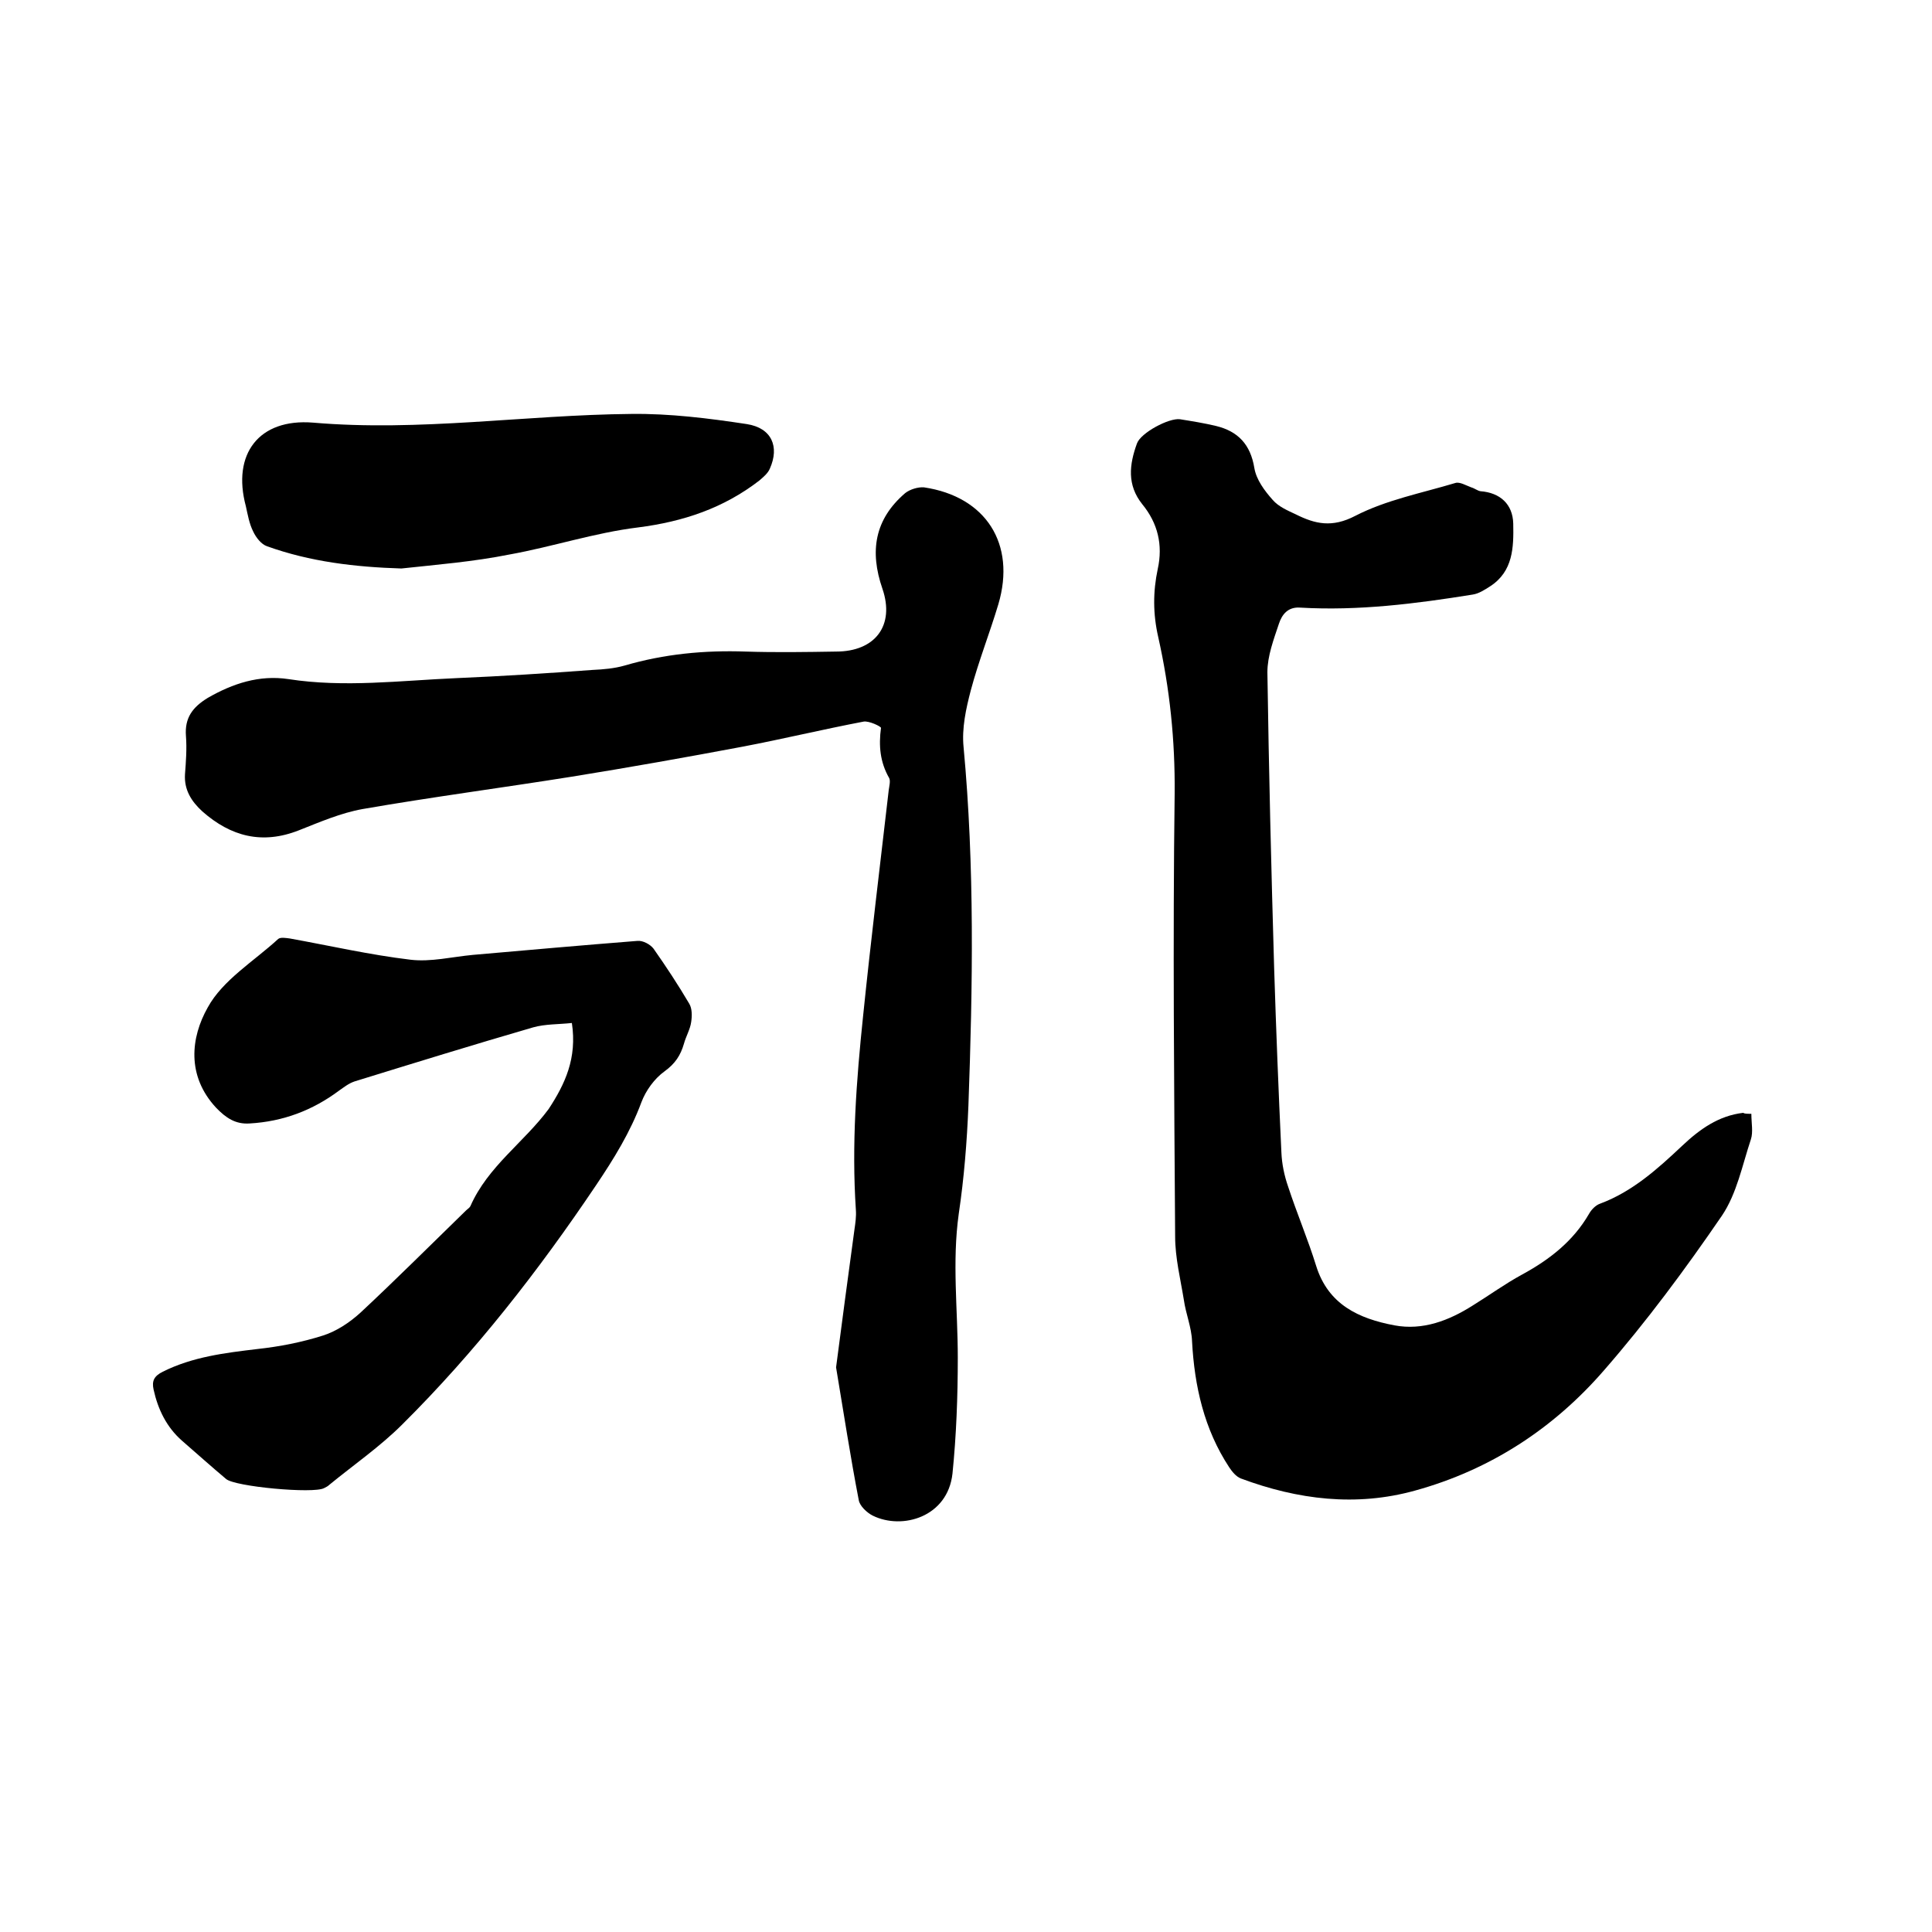
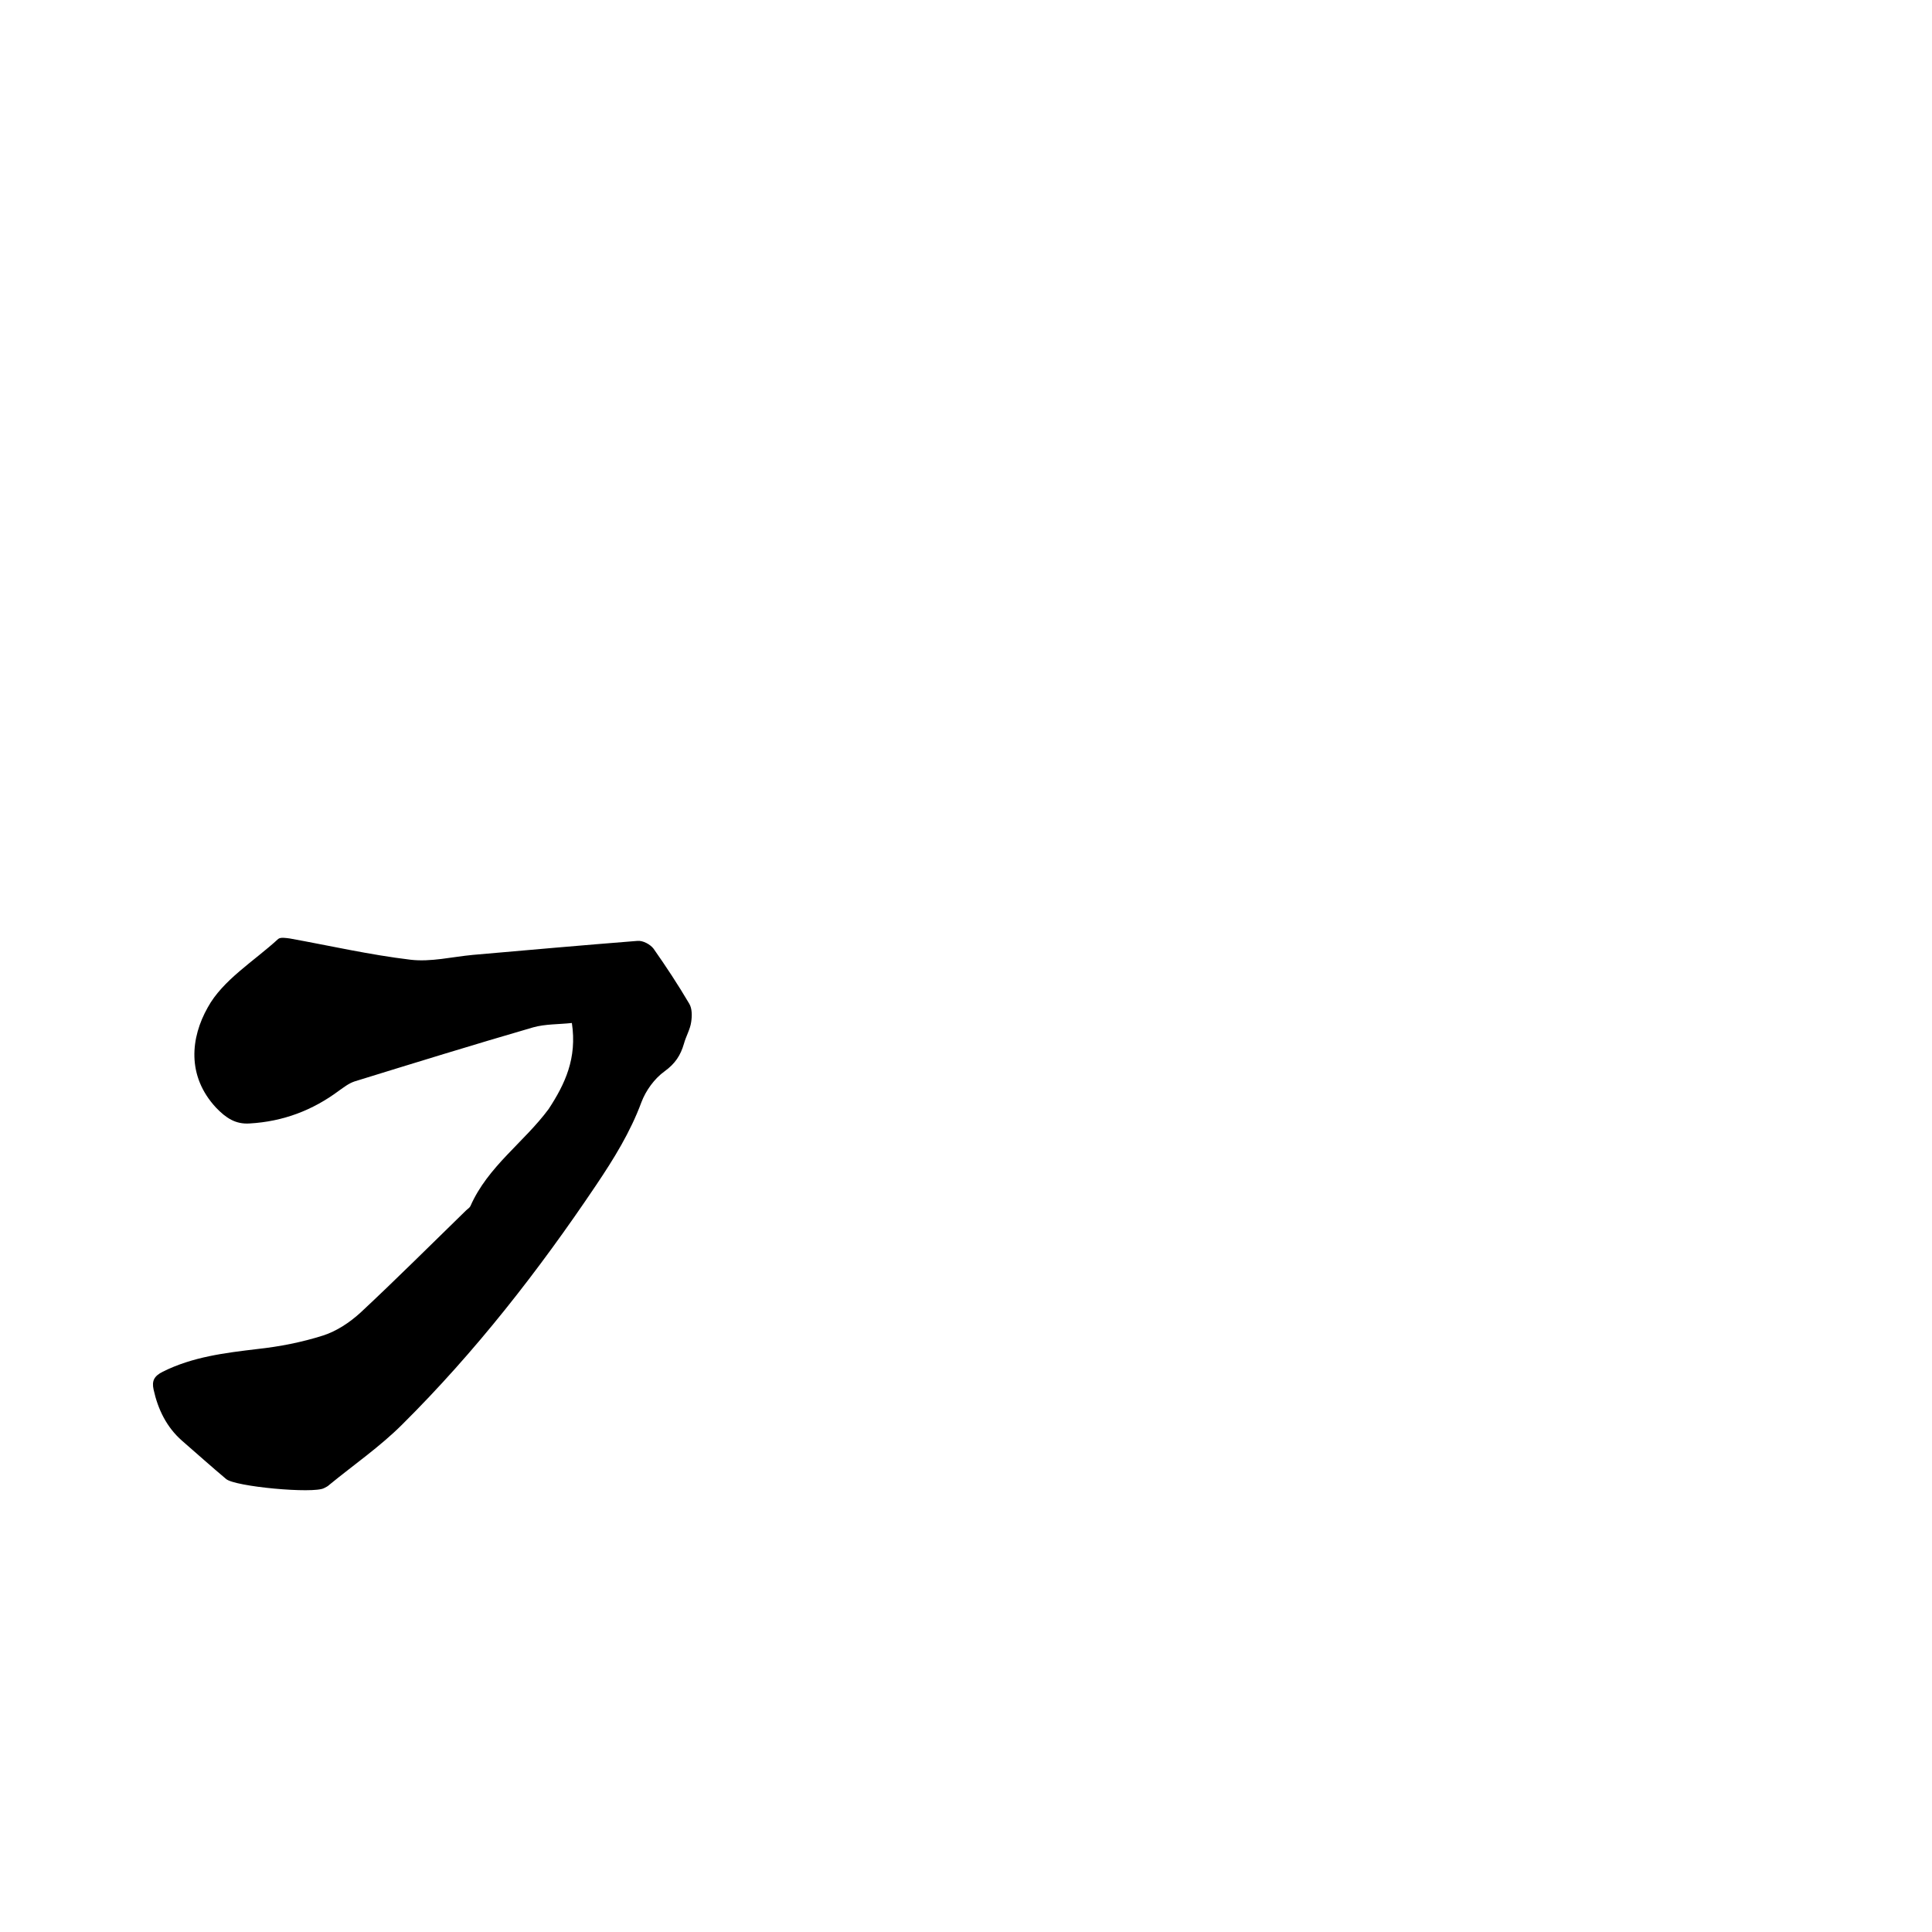
<svg xmlns="http://www.w3.org/2000/svg" enable-background="new 0 0 400 400" viewBox="0 0 400 400">
-   <path d="m362.6 230.6c0 1.9.4 3.8-.1 5.3-1.8 5.4-2.9 11.2-6 15.8-7.6 11.1-15.6 21.9-24.4 32-10.4 12-23.5 20.6-39.1 24.9-12.2 3.4-24.3 1.9-36.1-2.5-1-.4-1.8-1.4-2.4-2.3-5.2-7.9-7.2-16.8-7.7-26.1-.1-2.9-1.3-5.7-1.7-8.6-.7-4.3-1.8-8.7-1.8-13.1-.2-30.6-.5-61.2-.1-91.7.1-11-1-21.7-3.4-32.4-1.1-4.8-1.1-9.4-.1-14.1 1.1-5 0-9.5-3.2-13.4-3.2-4-2.7-8.2-1.1-12.6.8-2.2 6.6-5.3 8.9-5 2.5.4 5 .8 7.5 1.4 4.5 1.1 7.1 3.8 7.9 8.7.4 2.4 2.1 4.7 3.8 6.6 1.2 1.4 3.1 2.2 4.8 3 4 2 7.5 2.8 12.3.3 6.4-3.3 13.7-4.7 20.7-6.8.9-.3 2.2.5 3.3.9.7.2 1.3.7 1.9.8 4.1.3 6.7 2.7 6.8 6.7.1 4.9 0 9.9-4.8 13-1.1.7-2.3 1.5-3.6 1.7-11.8 1.9-23.7 3.4-35.7 2.7-2.6-.2-3.8 1.5-4.4 3.3-1.1 3.3-2.4 6.7-2.4 10.1.3 20.4.8 40.8 1.4 61.3.4 12.7.9 25.4 1.5 38.1.1 2.4.6 4.8 1.4 7.1 1.8 5.5 4.1 10.9 5.8 16.4 2.5 8 8.8 10.9 16.2 12.3 5.9 1.1 11.3-1 16.2-4.1 3.4-2.1 6.7-4.5 10.2-6.4 5.7-3.1 10.6-6.9 13.9-12.6.5-.9 1.4-1.8 2.3-2.1 6.7-2.5 11.9-7.2 17-12 3.6-3.4 7.5-6.2 12.6-6.8.3.2.8.2 1.7.2z" />
-   <path d="m173.1 283.1c1.2-9.3 2.5-18.9 3.8-28.5.2-1.4.4-2.7.3-4.1-.9-13.5.1-26.8 1.5-40.2 1.6-15.6 3.5-31.1 5.3-46.7.1-.8.4-1.9.1-2.5-1.9-3.3-2.2-6.7-1.7-10.4 0-.3-2.5-1.5-3.6-1.3-8.4 1.6-16.7 3.6-25.1 5.2-11.7 2.2-23.5 4.3-35.3 6.2-14.4 2.3-28.9 4.2-43.3 6.7-4.5.8-8.9 2.7-13.2 4.4-7.6 3-14.1 1.3-20-3.9-2.3-2.1-3.8-4.5-3.6-7.7.2-2.6.4-5.3.2-7.9-.3-3.8 1.4-6 4.5-7.9 5.2-3 10.7-4.8 16.7-3.9 11.6 1.8 23.2.3 34.8-.2 9.4-.4 18.8-1 28.2-1.7 2.2-.1 4.5-.3 6.6-.9 8.2-2.4 16.5-3.2 25.1-2.9 6.2.2 12.5.1 18.7 0 8.1 0 12.2-5.4 9.6-13-2.7-7.8-1.6-14.4 4.7-19.8 1-.8 2.7-1.3 3.9-1.2 12.8 1.9 19.1 11.7 15.4 24.2-1.8 6-4.1 11.8-5.7 17.8-1 3.8-1.9 7.9-1.5 11.8 2.3 24.7 1.9 49.5 1 74.2-.3 7.5-.9 15-2 22.4-1.4 10-.2 19.8-.2 29.8 0 8-.3 16.1-1.1 24-1 9-10.4 11.7-16.5 8.7-1.2-.6-2.7-2-2.9-3.2-1.7-8.8-3.1-17.9-4.7-27.5z" />
+   <path d="m173.1 283.1z" />
  <path d="m118.4 211.8c-2.8.3-5.5.2-8 .9-12.4 3.6-24.7 7.4-37 11.2-1.2.4-2.2 1.2-3.2 1.9-5.5 4.1-11.6 6.4-18.5 6.8-2.9.2-4.9-1.1-7-3.3-6.1-6.6-5.2-14.5-1.7-20.7 3.1-5.7 9.6-9.6 14.6-14.2.5-.4 1.6-.2 2.4-.1 8.3 1.5 16.6 3.4 25 4.4 4.2.5 8.6-.6 12.9-1 11.4-1 22.7-2 34.1-2.9 1.1-.1 2.6.7 3.3 1.6 2.6 3.7 5.1 7.5 7.4 11.4.6 1 .6 2.5.4 3.8-.2 1.5-1.1 3-1.5 4.5-.7 2.4-1.8 4.1-4 5.7-2.1 1.5-3.9 4-4.8 6.4-2.3 6.2-5.7 11.7-9.4 17.2-11.9 17.7-25 34.5-40.1 49.5-4.6 4.6-10.1 8.4-15.1 12.5-.3.3-.7.5-1.1.7-2.2 1.2-18.5-.3-20.3-1.9-3.1-2.6-6.1-5.3-9.1-7.9-3.2-2.8-5-6.5-5.9-10.6-.4-1.8.1-2.8 1.9-3.7 6.2-3.1 12.9-3.9 19.6-4.7 4.6-.5 9.2-1.4 13.6-2.8 2.8-.9 5.5-2.7 7.7-4.7 7.4-6.9 14.6-14.1 21.9-21.2.3-.3.7-.5.9-.9 3.6-8.2 11.1-13.2 16.2-20.1 3.4-5.2 5.9-10.5 4.8-17.8z" />
-   <path d="m83.1 117.7c-9.6-.3-18.9-1.4-27.8-4.6-1.2-.4-2.3-1.8-2.9-3.1-.8-1.6-1.1-3.4-1.5-5.2-2.9-10.8 2.7-18.2 13.9-17.3 22.1 1.9 43.9-1.6 65.9-1.8 8-.1 16 .9 23.9 2.1 5.2.8 6.8 4.7 4.8 9.2-.4 1-1.4 1.8-2.2 2.5-7.4 5.7-15.7 8.5-25.1 9.7-9 1.1-17.7 4-26.6 5.6-7.5 1.5-15 2.1-22.4 2.9z" />
</svg>